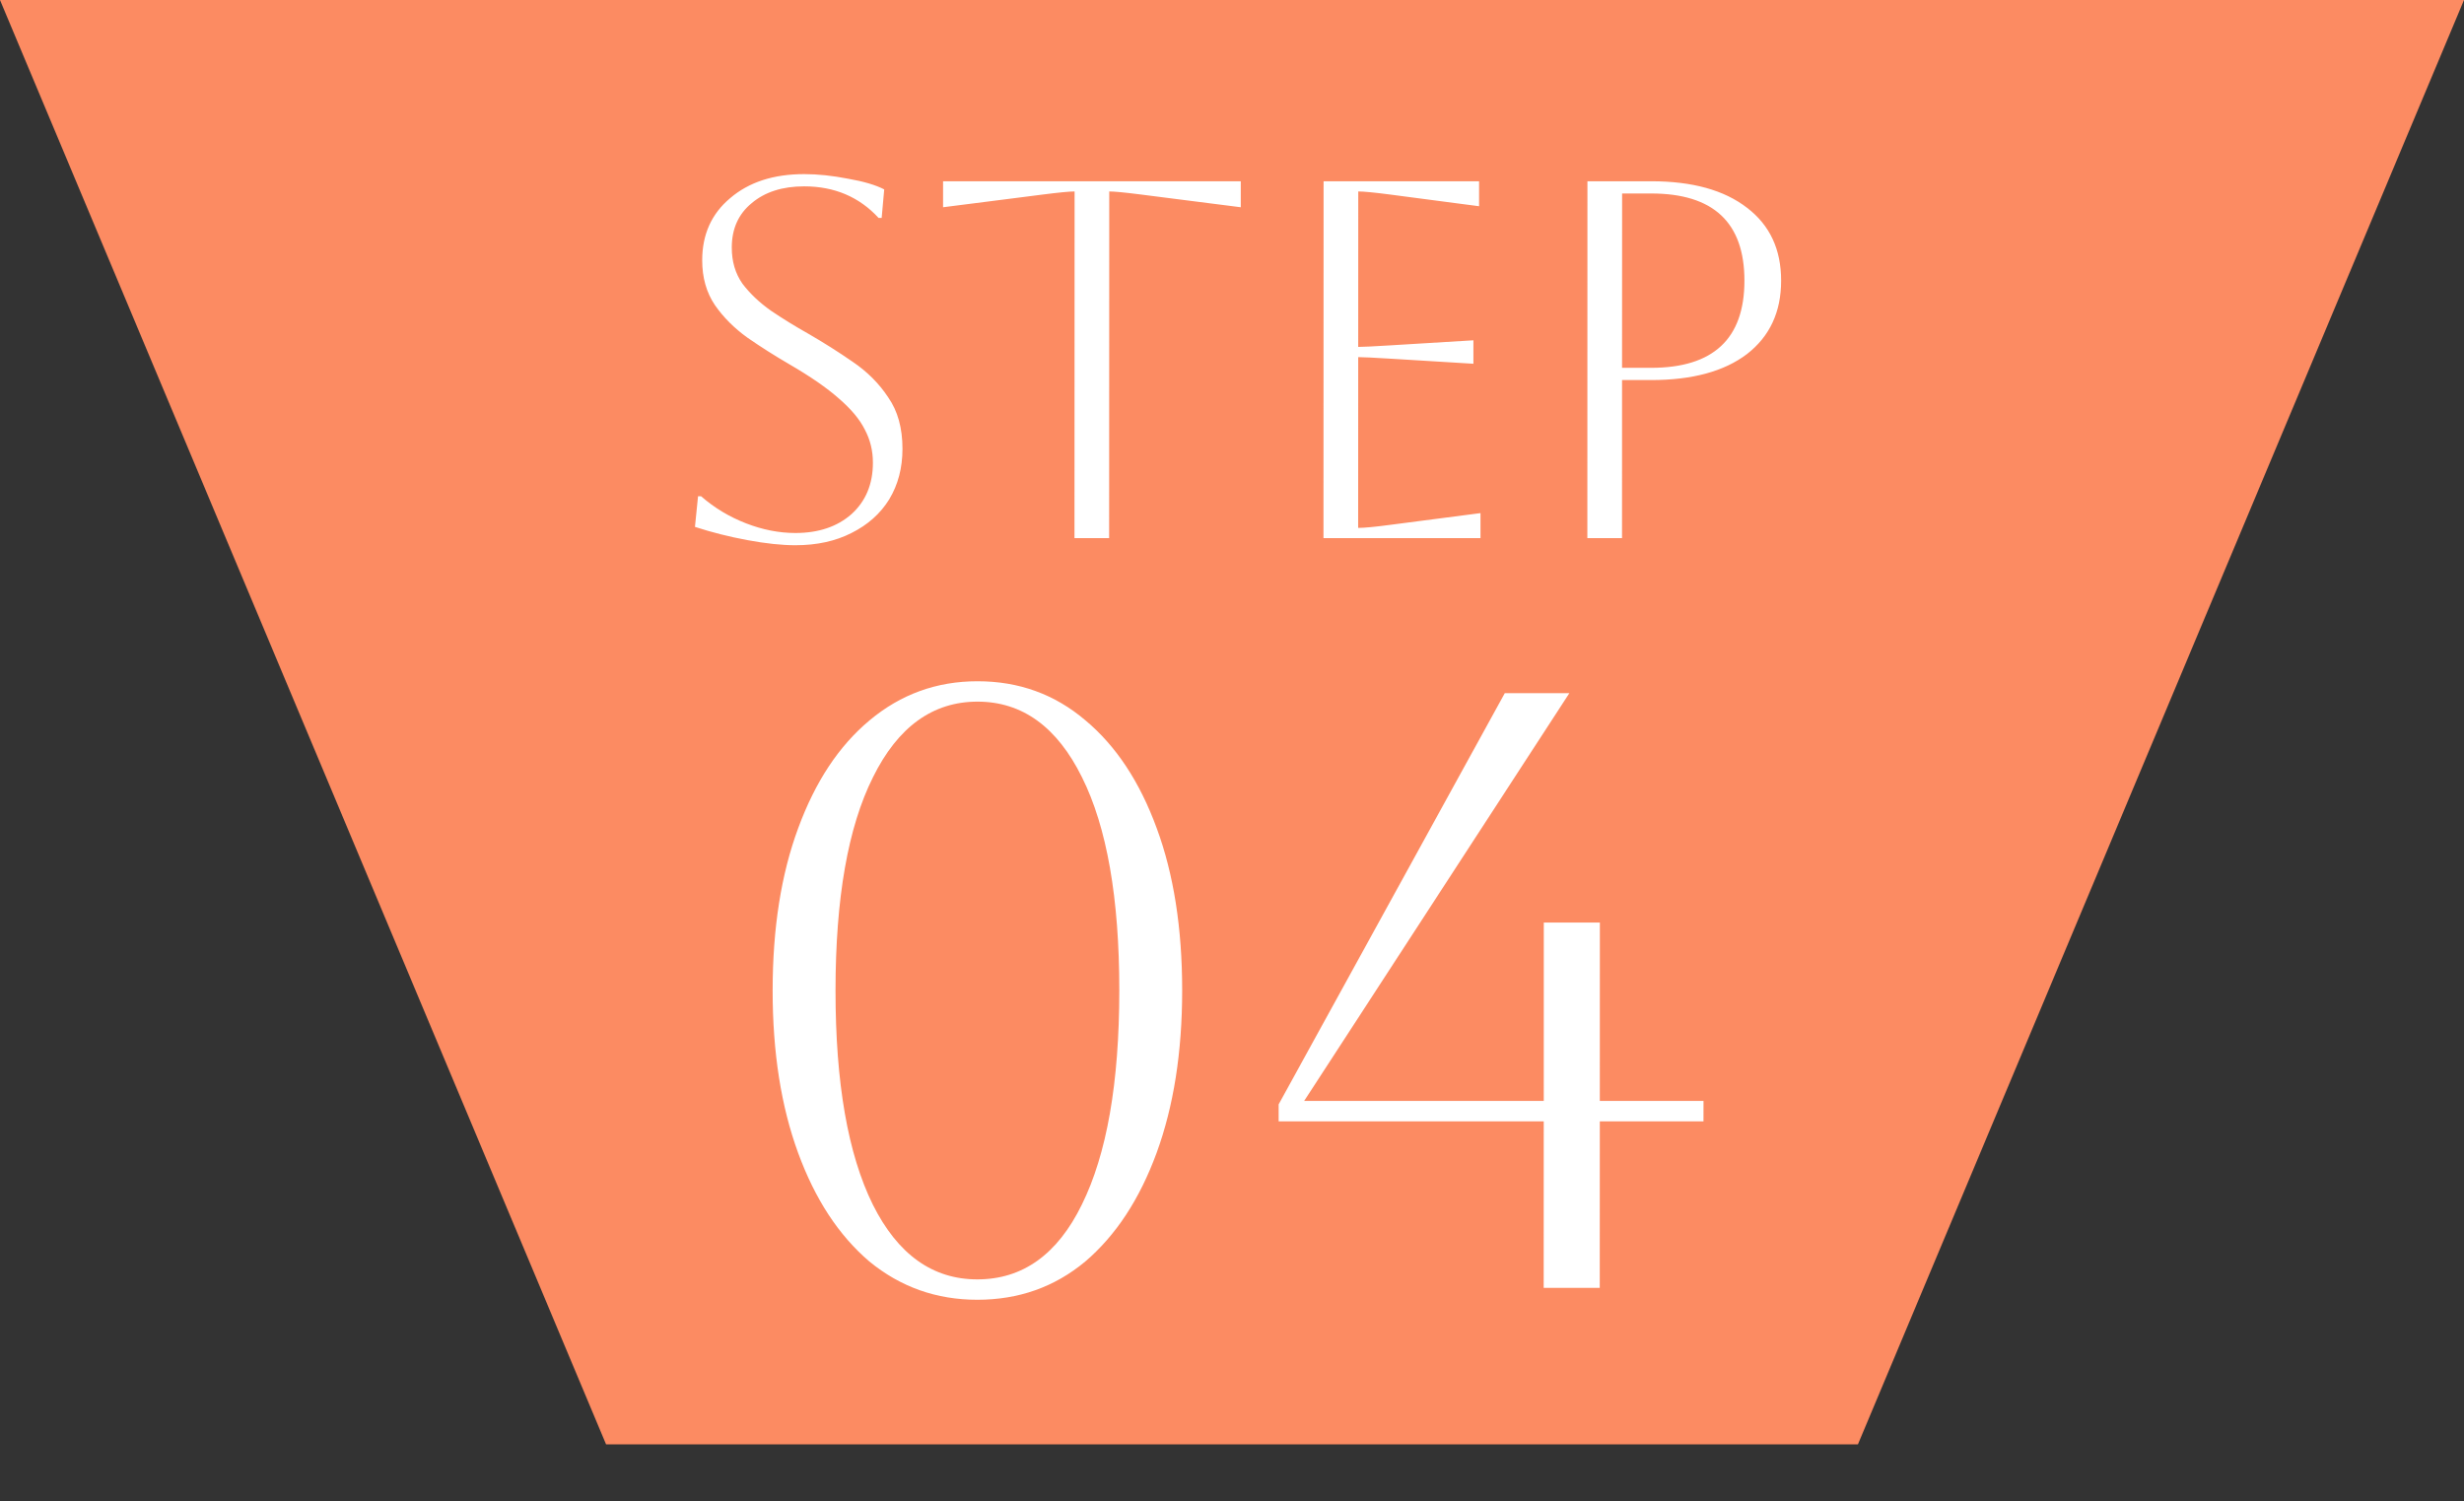
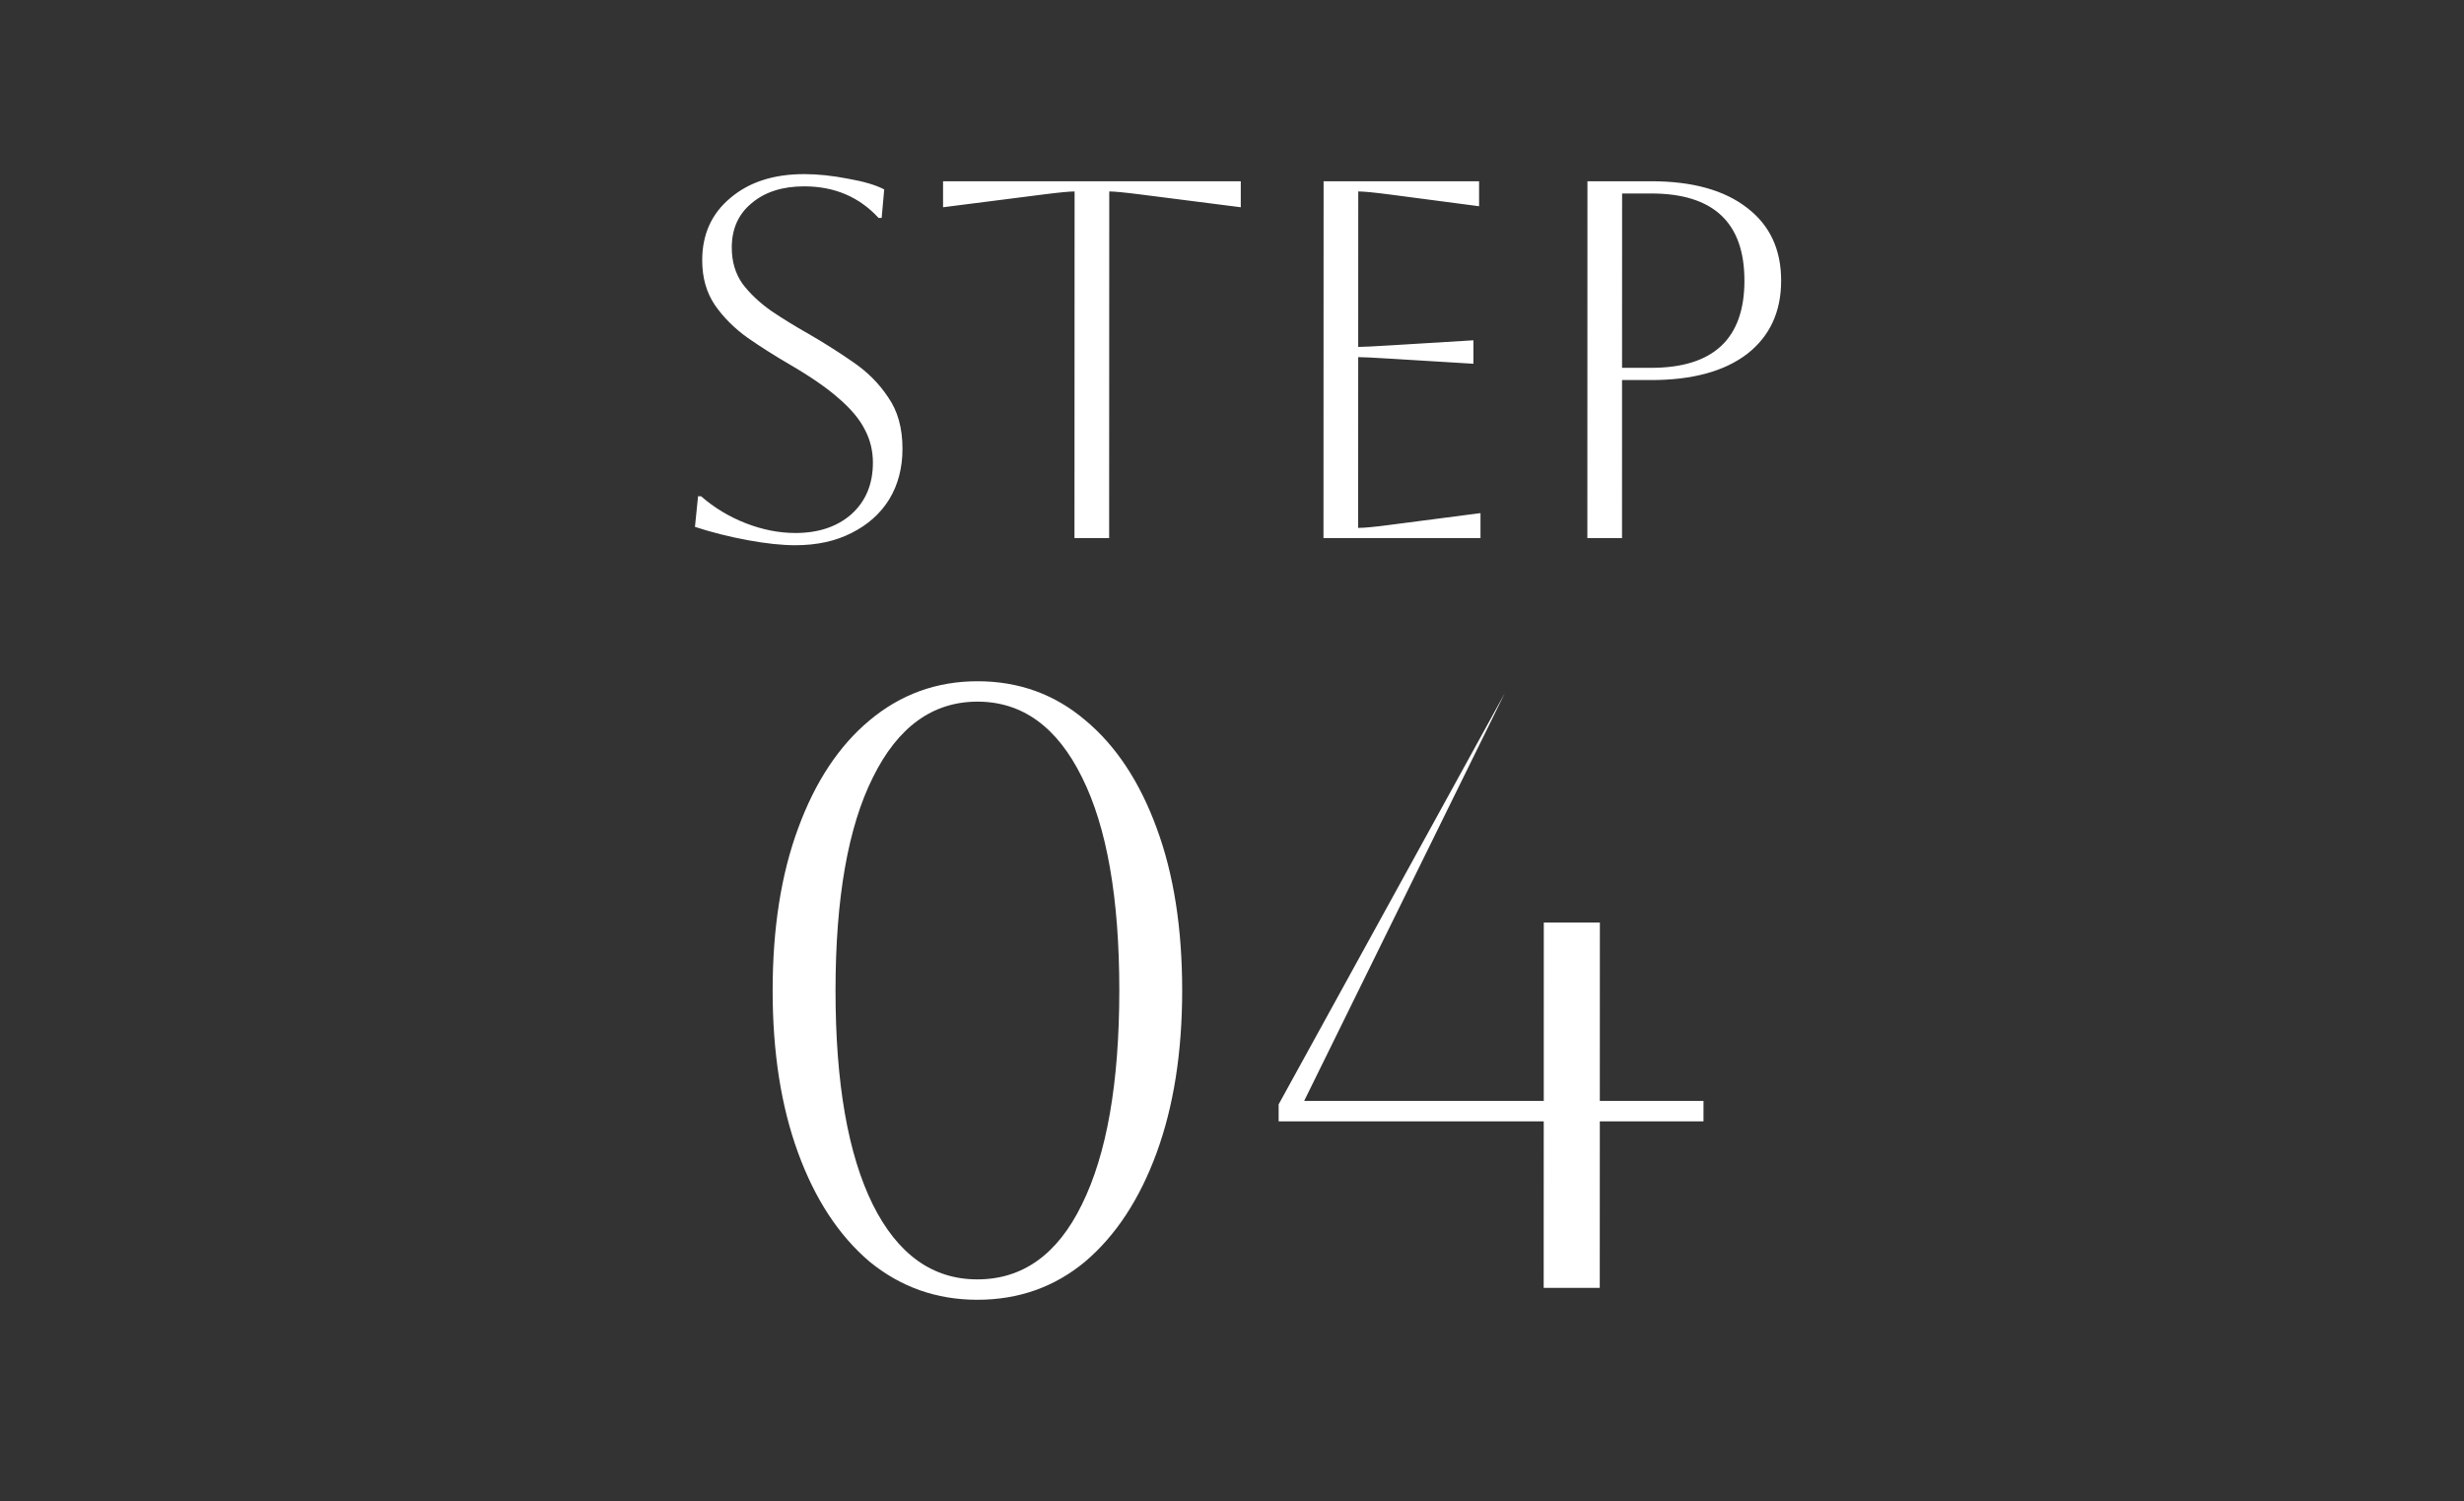
<svg xmlns="http://www.w3.org/2000/svg" width="87" height="53" viewBox="0 0 87 53" fill="none">
  <rect x="0" y="0" width="87" height="53" fill="#333333" stroke="none" />
-   <path d="M43.5 51H65.601L87 -1.2517e-06H0L21.399 51H43.5Z" fill="#FC8B62" />
-   <path d="M27.281 34.975C27.281 32.775 27.582 30.865 28.182 29.245C28.783 27.605 29.623 26.335 30.704 25.435C31.804 24.515 33.074 24.055 34.514 24.055C35.974 24.055 37.244 24.515 38.324 25.435C39.403 26.335 40.243 27.605 40.842 29.245C41.442 30.865 41.741 32.775 41.741 34.975C41.74 37.155 41.439 39.065 40.839 40.705C40.238 42.345 39.398 43.625 38.318 44.545C37.237 45.445 35.967 45.895 34.507 45.895C33.067 45.895 31.797 45.445 30.698 44.545C29.618 43.625 28.778 42.345 28.179 40.705C27.579 39.065 27.28 37.155 27.281 34.975ZM29.501 34.975C29.5 38.235 29.939 40.755 30.818 42.535C31.698 44.295 32.928 45.175 34.508 45.175C36.108 45.175 37.338 44.295 38.198 42.535C39.079 40.755 39.52 38.235 39.521 34.975C39.522 31.715 39.082 29.205 38.203 27.445C37.324 25.665 36.094 24.775 34.514 24.775C32.934 24.775 31.703 25.665 30.823 27.445C29.942 29.205 29.502 31.715 29.501 34.975ZM45.147 39.595L45.147 38.995L53.132 24.475H55.412L46.047 38.875H54.508L54.509 32.575H56.489L56.487 38.875H60.148L60.147 39.595H56.487L56.485 45.475H54.505L54.507 39.595H45.147Z" fill="white" />
+   <path d="M27.281 34.975C27.281 32.775 27.582 30.865 28.182 29.245C28.783 27.605 29.623 26.335 30.704 25.435C31.804 24.515 33.074 24.055 34.514 24.055C35.974 24.055 37.244 24.515 38.324 25.435C39.403 26.335 40.243 27.605 40.842 29.245C41.442 30.865 41.741 32.775 41.741 34.975C41.74 37.155 41.439 39.065 40.839 40.705C40.238 42.345 39.398 43.625 38.318 44.545C37.237 45.445 35.967 45.895 34.507 45.895C33.067 45.895 31.797 45.445 30.698 44.545C29.618 43.625 28.778 42.345 28.179 40.705C27.579 39.065 27.28 37.155 27.281 34.975ZM29.501 34.975C29.5 38.235 29.939 40.755 30.818 42.535C31.698 44.295 32.928 45.175 34.508 45.175C36.108 45.175 37.338 44.295 38.198 42.535C39.079 40.755 39.52 38.235 39.521 34.975C39.522 31.715 39.082 29.205 38.203 27.445C37.324 25.665 36.094 24.775 34.514 24.775C32.934 24.775 31.703 25.665 30.823 27.445C29.942 29.205 29.502 31.715 29.501 34.975ZM45.147 39.595L45.147 38.995L53.132 24.475L46.047 38.875H54.508L54.509 32.575H56.489L56.487 38.875H60.148L60.147 39.595H56.487L56.485 45.475H54.505L54.507 39.595H45.147Z" fill="white" />
  <path d="M24.538 18.604L24.647 17.524H24.755C25.223 17.932 25.751 18.25 26.339 18.478C26.927 18.706 27.509 18.82 28.084 18.82C28.901 18.82 29.561 18.598 30.065 18.154C30.569 17.698 30.821 17.092 30.821 16.336C30.821 15.916 30.726 15.526 30.534 15.166C30.354 14.806 30.048 14.44 29.616 14.068C29.196 13.696 28.614 13.294 27.87 12.862C27.354 12.562 26.863 12.25 26.395 11.926C25.927 11.59 25.543 11.206 25.243 10.774C24.943 10.33 24.793 9.802 24.794 9.19C24.794 8.278 25.124 7.546 25.784 6.994C26.444 6.43 27.314 6.148 28.394 6.148C28.874 6.148 29.39 6.202 29.942 6.31C30.494 6.406 30.92 6.532 31.22 6.688L31.13 7.696H31.022C30.338 6.952 29.462 6.58 28.394 6.58C27.626 6.58 27.008 6.778 26.54 7.174C26.072 7.558 25.838 8.08 25.838 8.74C25.837 9.232 25.963 9.658 26.215 10.018C26.479 10.366 26.815 10.684 27.223 10.972C27.631 11.248 28.069 11.518 28.537 11.782C29.077 12.094 29.599 12.424 30.102 12.772C30.618 13.12 31.038 13.54 31.362 14.032C31.698 14.512 31.866 15.118 31.865 15.85C31.865 16.522 31.709 17.116 31.397 17.632C31.085 18.136 30.641 18.532 30.064 18.82C29.5 19.108 28.84 19.252 28.084 19.252C27.604 19.252 27.04 19.192 26.392 19.072C25.744 18.952 25.127 18.796 24.538 18.604ZM37.938 19L37.942 6.76C37.762 6.76 37.39 6.796 36.826 6.868L33.298 7.318L33.298 6.4H43.81L43.81 7.318L40.282 6.868C39.718 6.796 39.346 6.76 39.166 6.76L39.162 19H37.938ZM46.73 19L46.734 6.4H52.224L52.224 7.282L49.074 6.868C48.522 6.796 48.15 6.76 47.958 6.76L47.956 12.25C48.112 12.25 48.484 12.232 49.072 12.196L52.024 12.016L52.024 12.844L49.072 12.664C48.484 12.628 48.112 12.61 47.956 12.61L47.954 18.64C48.17 18.64 48.548 18.604 49.088 18.532L52.274 18.118L52.274 19H46.73ZM56.047 19L56.05 6.4H58.3C59.752 6.4 60.88 6.712 61.684 7.336C62.488 7.948 62.89 8.806 62.889 9.91C62.889 11.014 62.487 11.878 61.683 12.502C60.878 13.114 59.75 13.42 58.298 13.42H57.272L57.271 19H56.047ZM58.3 6.832H57.274L57.272 12.988H58.298C60.494 12.988 61.593 11.962 61.593 9.91C61.594 7.858 60.496 6.832 58.3 6.832Z" fill="white" />
</svg>